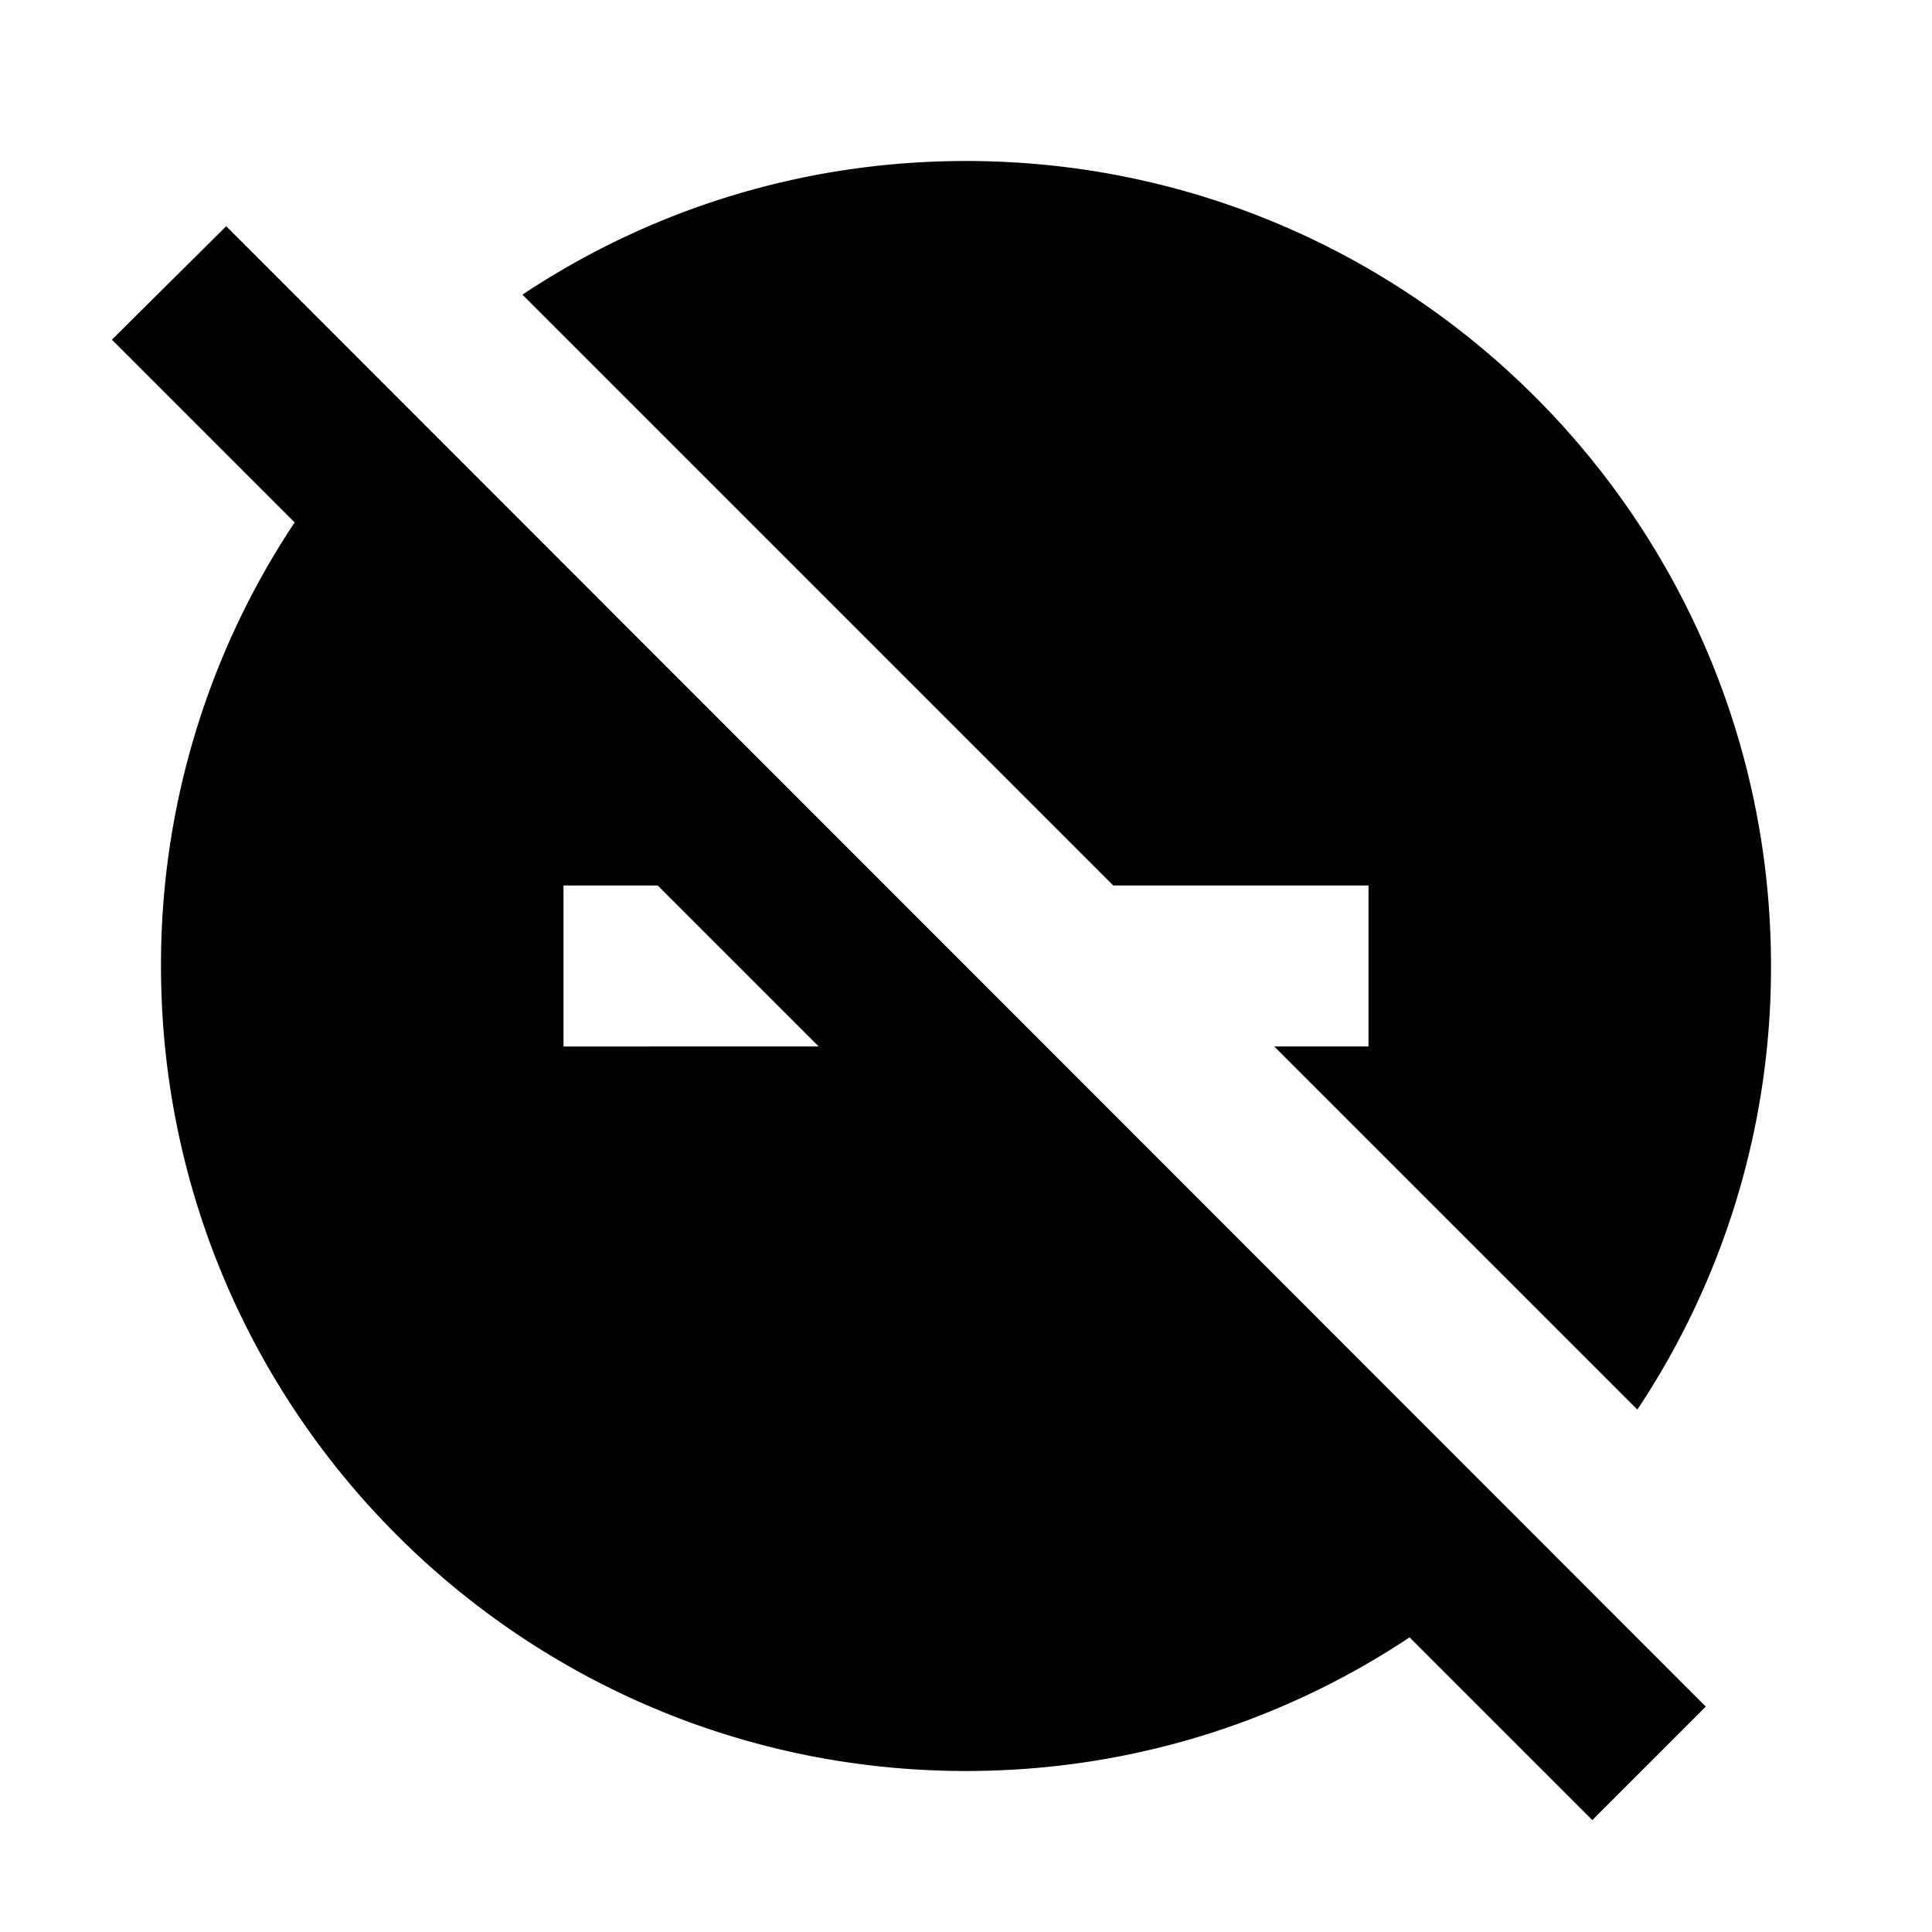
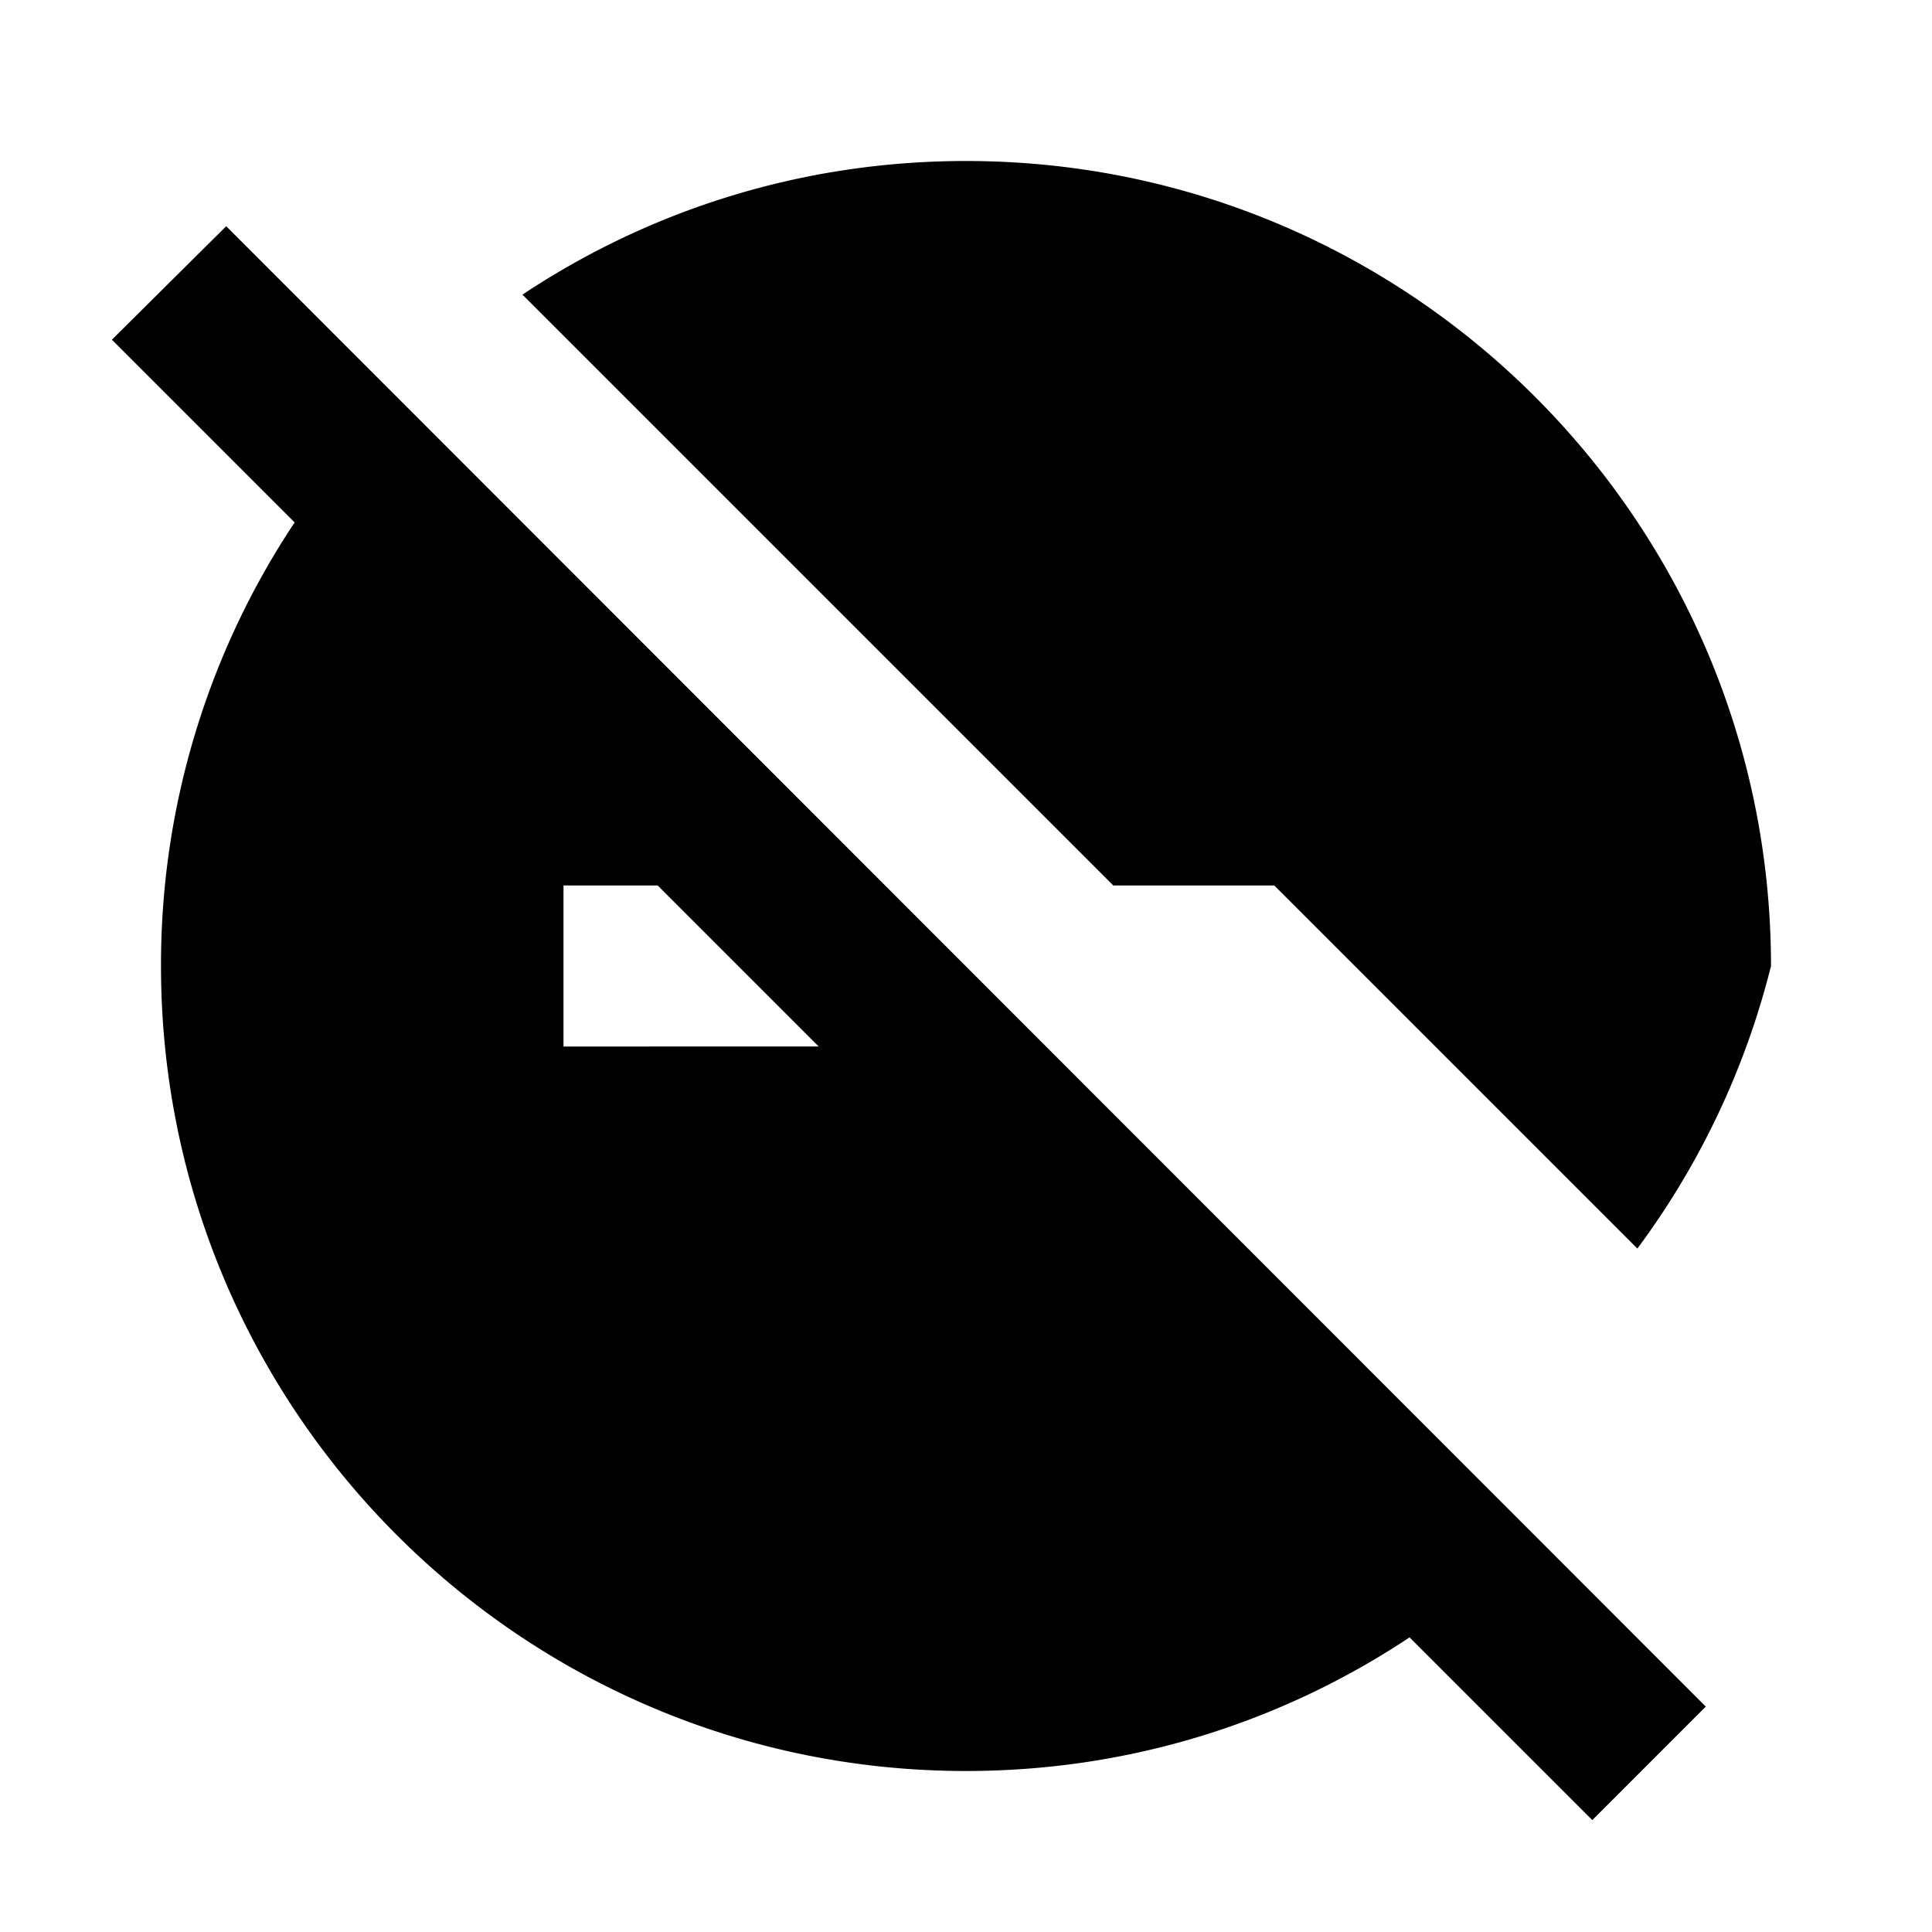
<svg xmlns="http://www.w3.org/2000/svg" width="24" height="24" viewBox="0 0 24 24">
-   <path d="M17 11v2h-1.17l4.51 4.51A9.91 9.91 0 0 0 22 12c0-5.52-4.48-10-10-10c-2.04 0-3.93.61-5.51 1.66L13.83 11H17zM1.39 4.22l2.27 2.27A9.91 9.91 0 0 0 2 12c0 5.52 4.48 10 10 10c2.04 0 3.93-.61 5.51-1.66l2.27 2.27l1.41-1.41L2.81 2.81L1.39 4.22zM7 11h1.17l2 2H7v-2z" />
+   <path d="M17 11h-1.17l4.51 4.51A9.91 9.91 0 0 0 22 12c0-5.52-4.48-10-10-10c-2.04 0-3.93.61-5.51 1.66L13.83 11H17zM1.39 4.22l2.27 2.27A9.91 9.91 0 0 0 2 12c0 5.52 4.48 10 10 10c2.04 0 3.93-.61 5.51-1.66l2.27 2.27l1.41-1.41L2.81 2.81L1.39 4.22zM7 11h1.17l2 2H7v-2z" />
</svg>